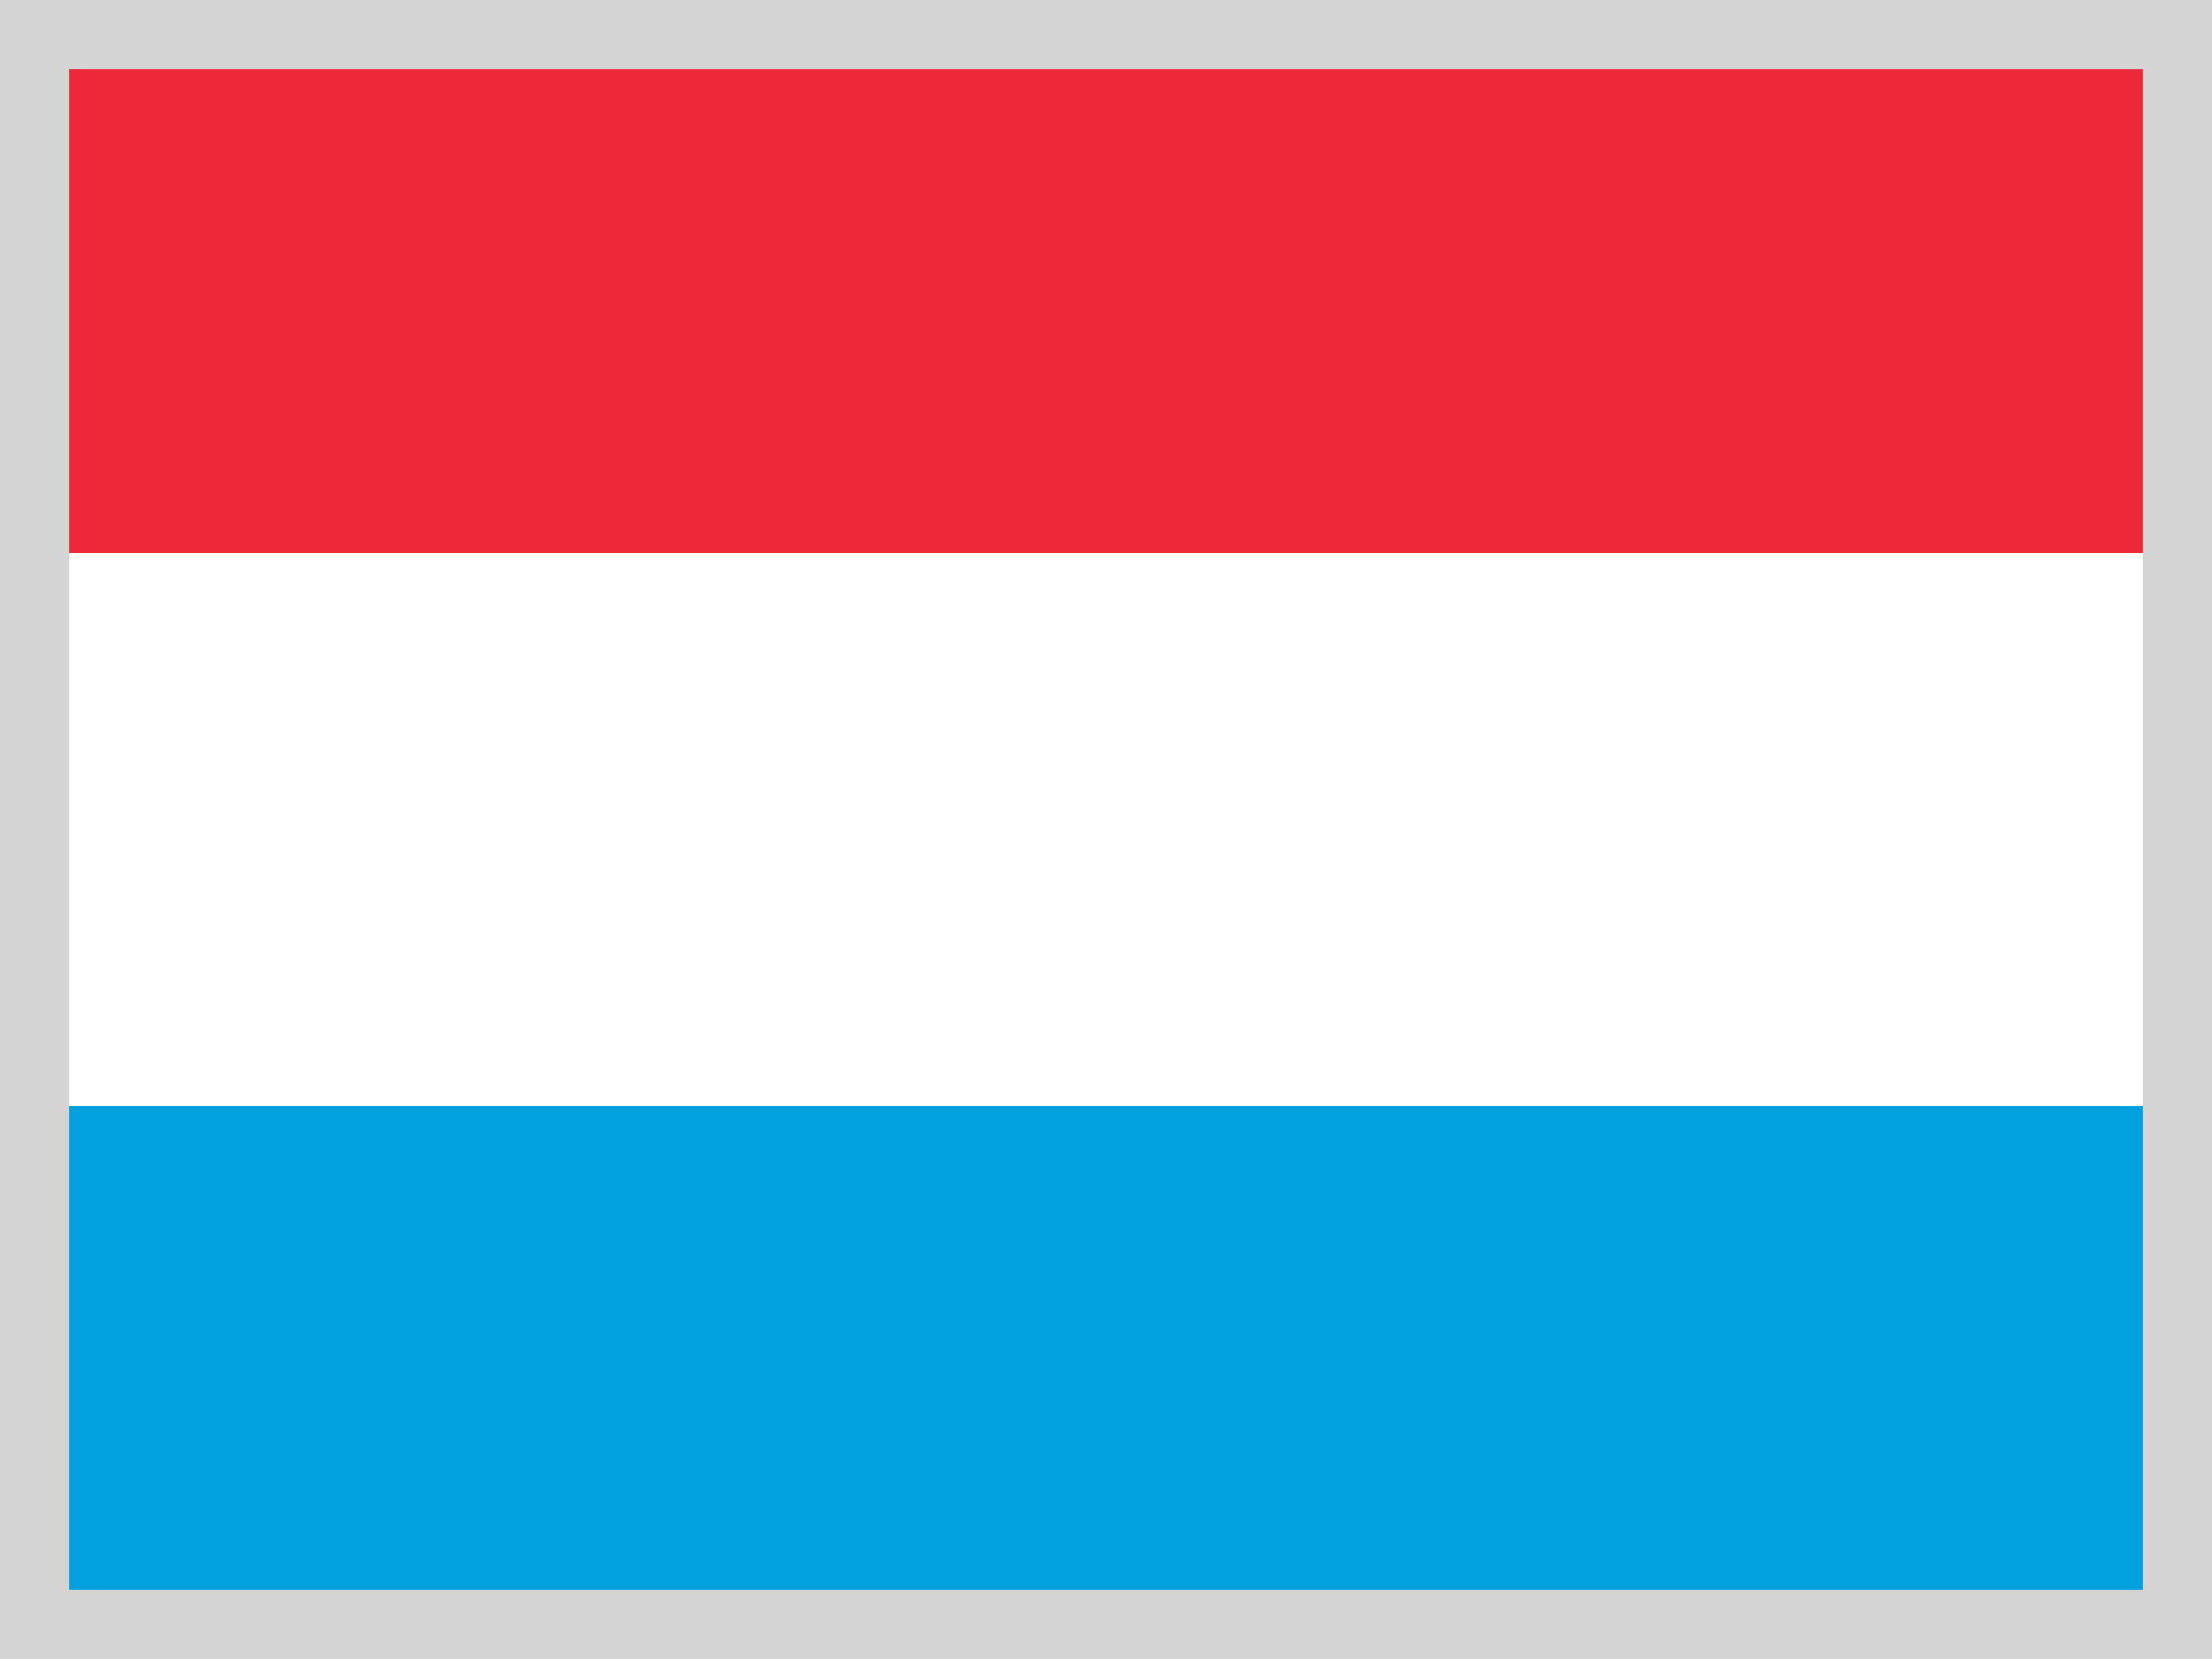
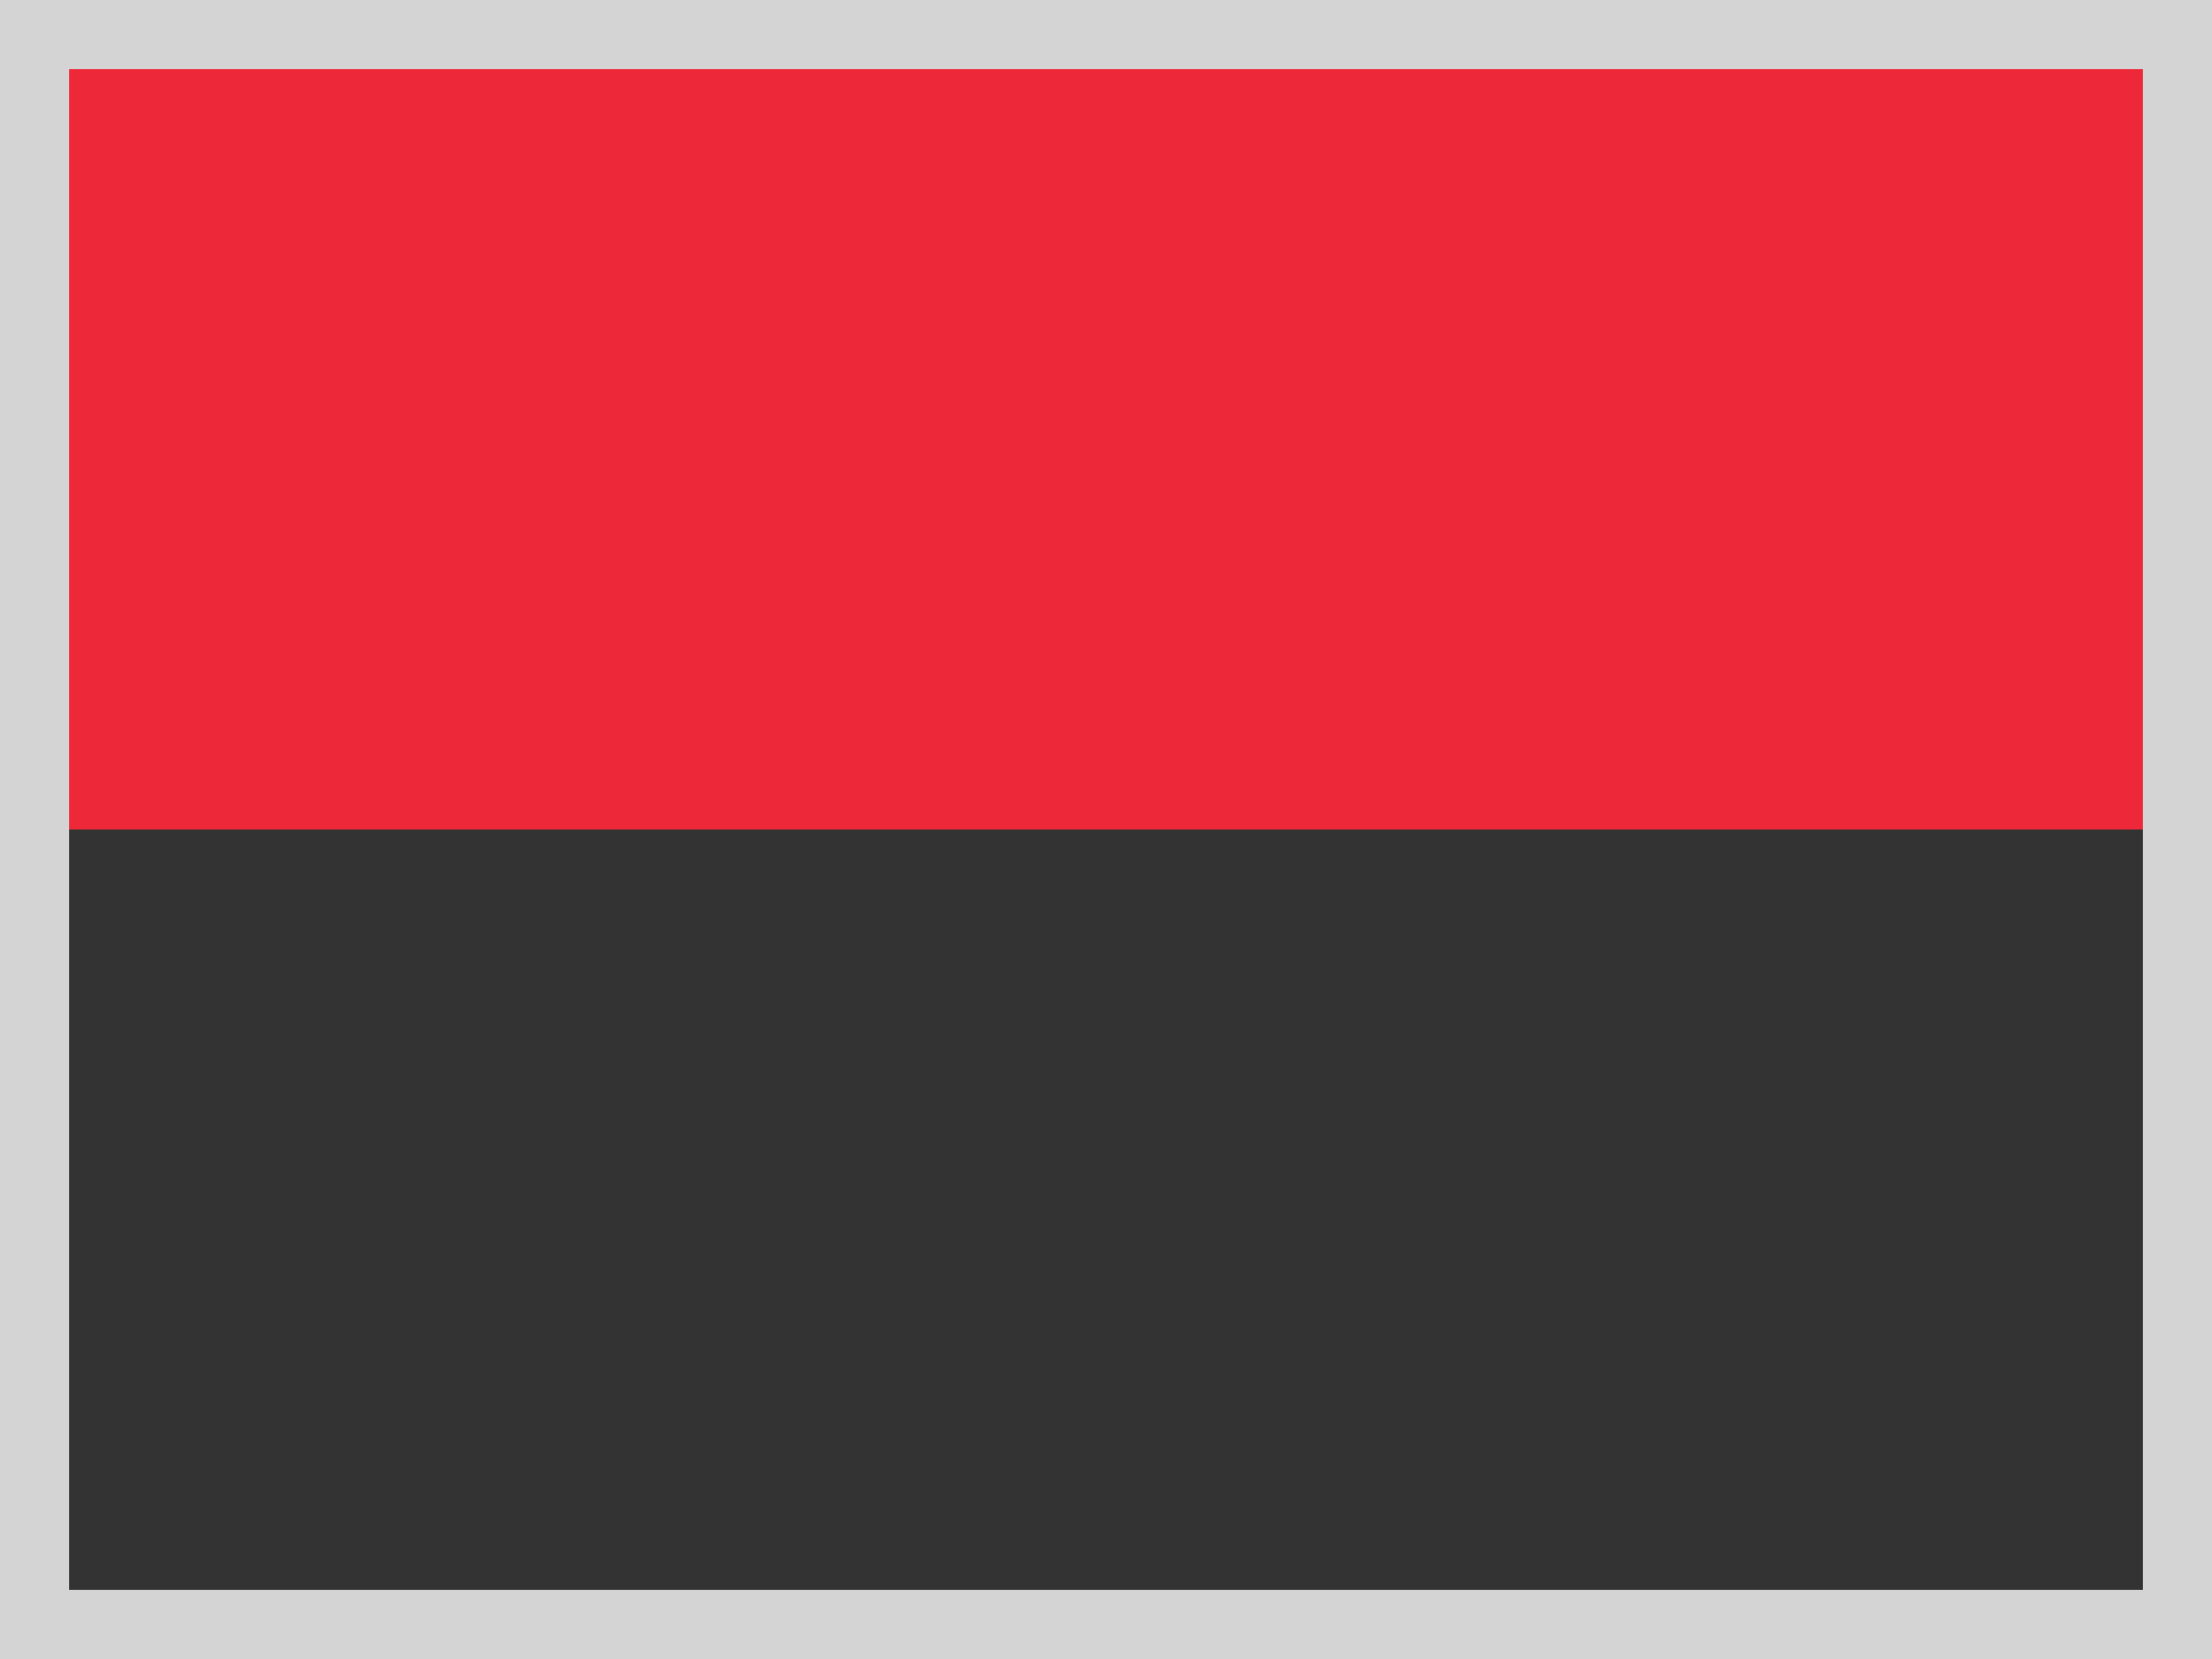
<svg xmlns="http://www.w3.org/2000/svg" width="16px" height="12px" viewBox="0 0 16 12" version="1.1">
  <rect x="0" y="0" width="16" height="12" fill="#333333" stroke="none" />
  <title>luxembourg</title>
  <g id="2023-Changes" stroke="none" stroke-width="1" fill="none" fill-rule="evenodd">
    <g id="language-dropdown" transform="translate(-1117, -173)">
      <g id="luxembourg" transform="translate(1117, 173)">
        <g id="lu-copy" fill-rule="nonzero">
-           <polygon id="Path" fill="#00A1DE" points="0 6 16 6 16 12 0 12" />
          <polygon id="Path" fill="#ED2939" points="0 0 16 0 16 6 0 6" />
-           <polygon id="Path" fill="#FFFFFF" points="0 4 16 4 16 8 0 8" />
        </g>
        <rect id="Rectangle-Copy-56" stroke="#D4D4D4" stroke-width="0.5" x="0.25" y="0.25" width="15.5" height="11.5" />
      </g>
    </g>
  </g>
</svg>